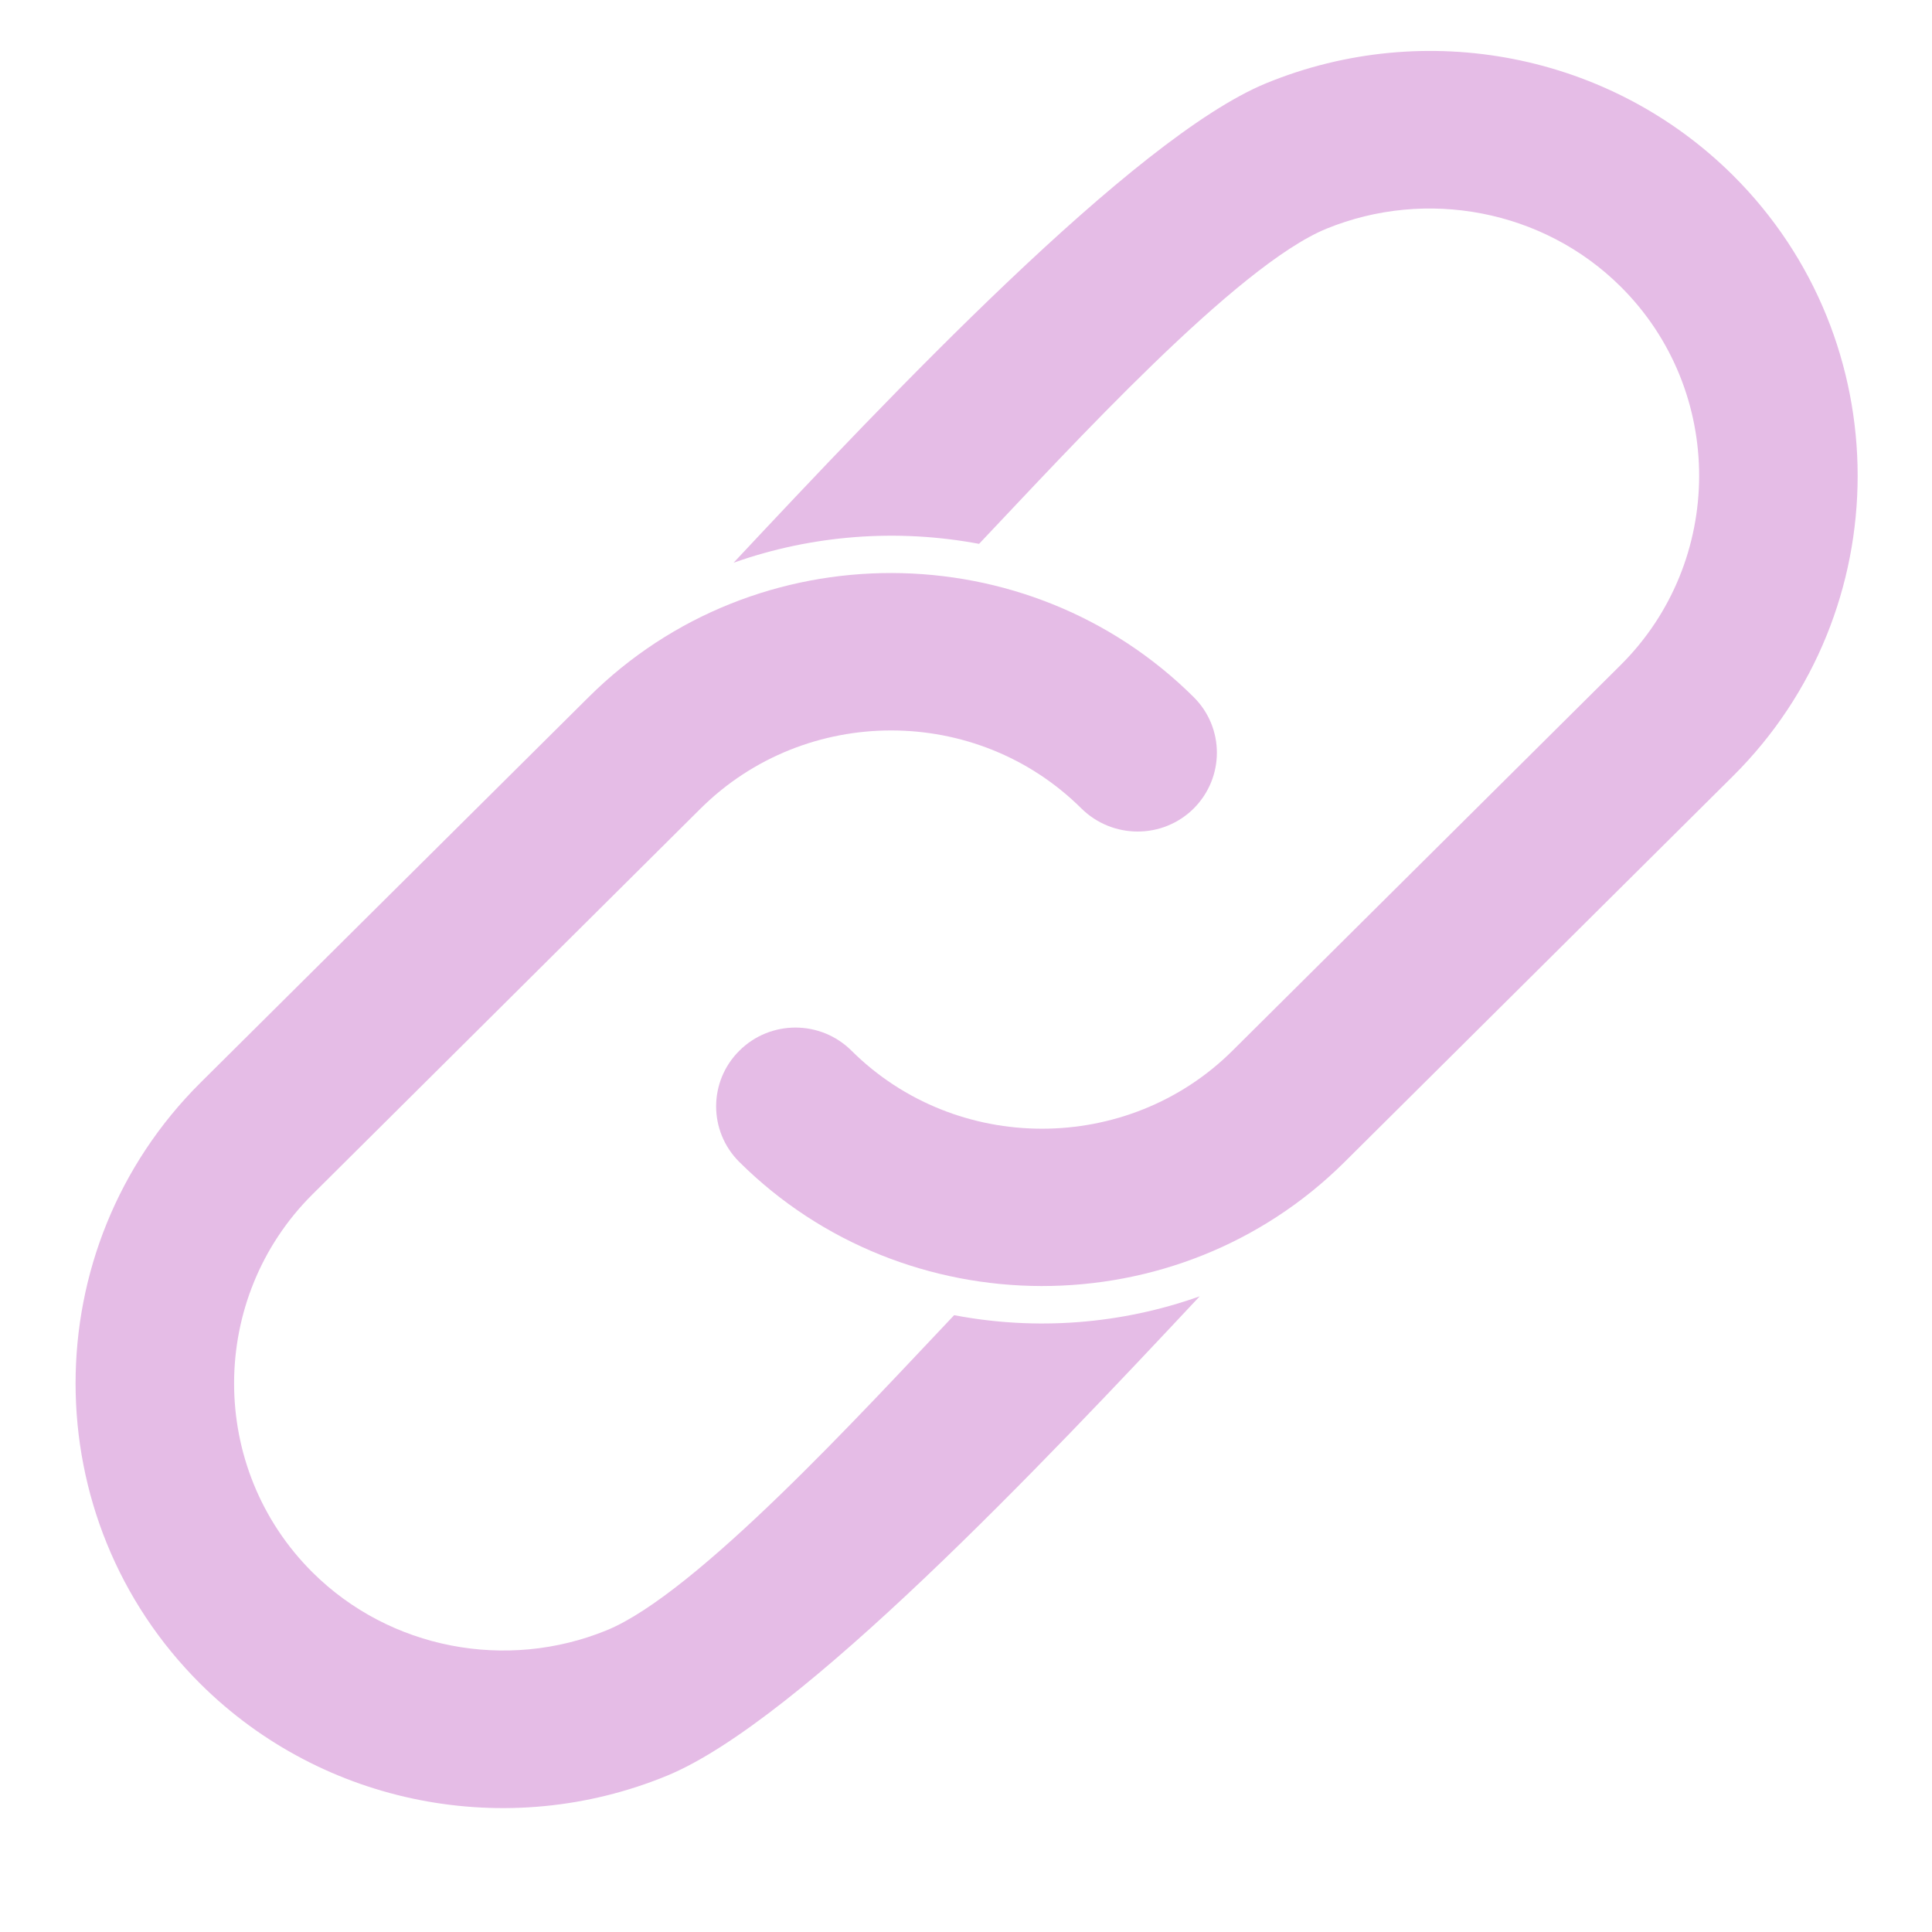
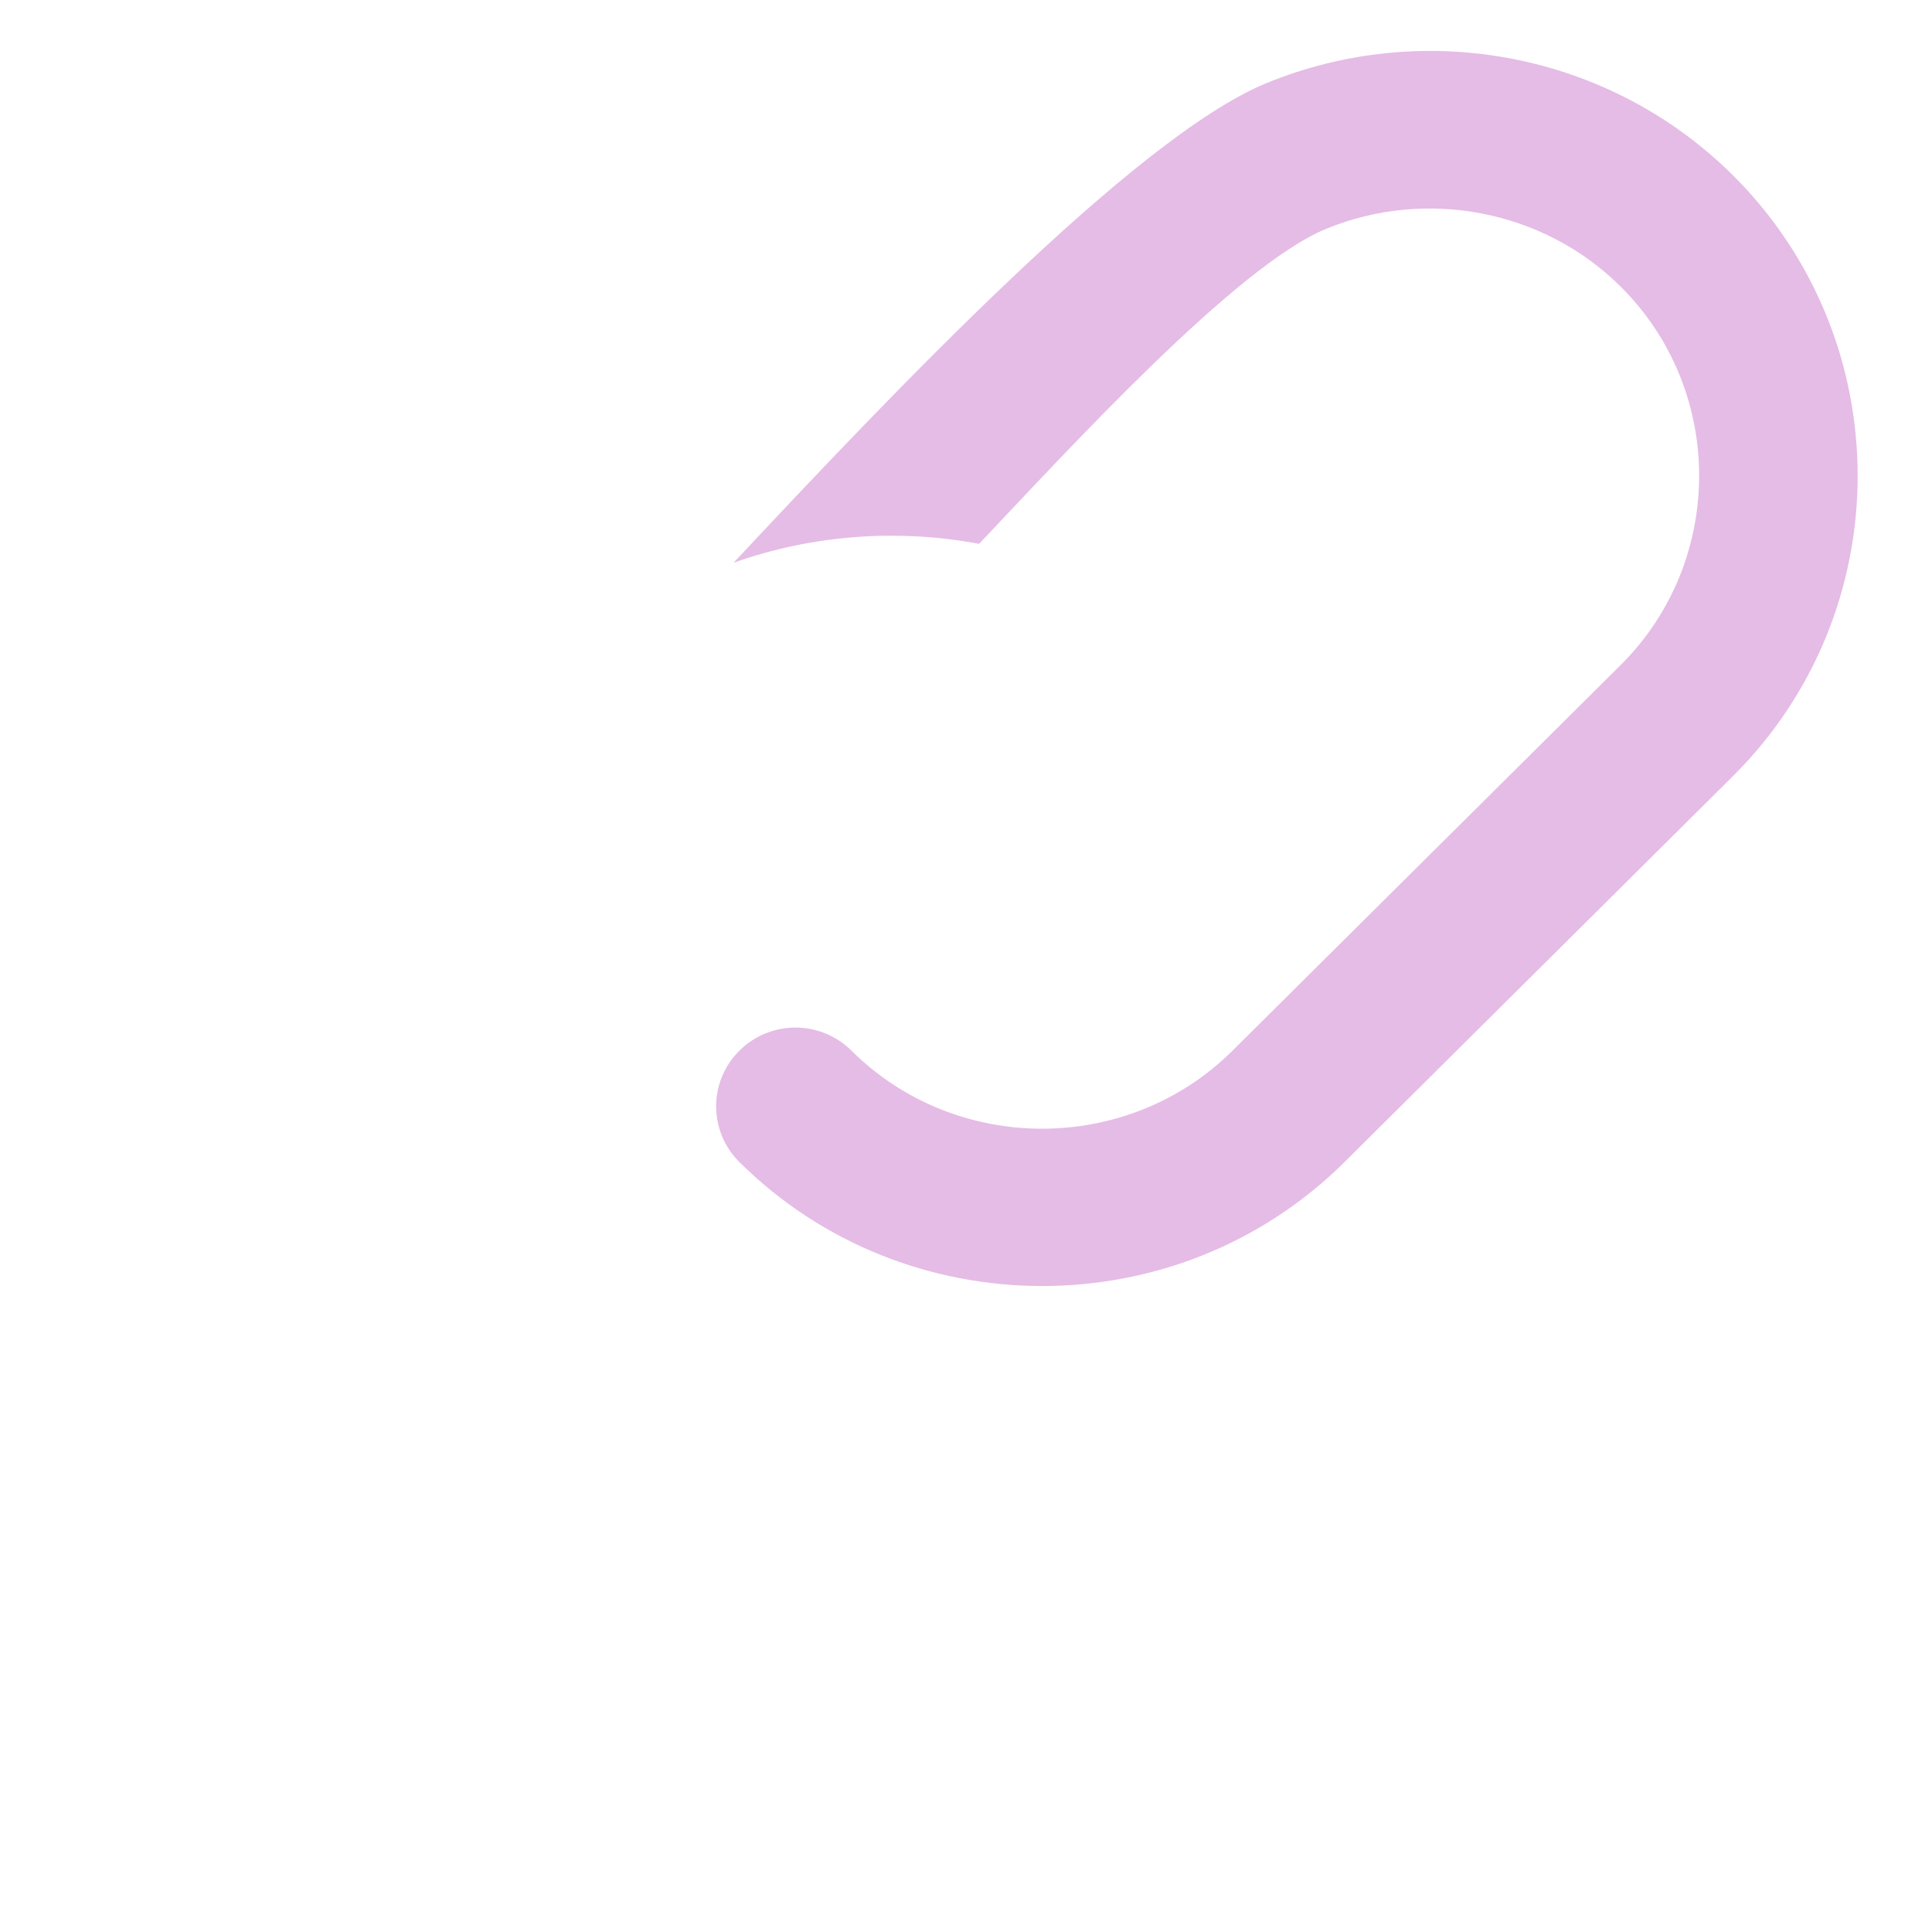
<svg xmlns="http://www.w3.org/2000/svg" width="40" zoomAndPan="magnify" viewBox="0 0 30 30" height="40" preserveAspectRatio="xMidYMid meet" version="1.0">
  <defs>
    <clipPath id="e37692a108">
      <path d="M 1 8 L 19 8 L 19 28.578 L 1 28.578 Z M 1 8 " clip-rule="nonzero" />
    </clipPath>
    <clipPath id="17655a76b1">
      <path d="M 11 0.273 L 29 0.273 L 29 20 L 11 20 Z M 11 0.273 " clip-rule="nonzero" />
    </clipPath>
  </defs>
  <g clip-path="url(#e37692a108)">
-     <path fill="#e5bce6" d="M 18.629 20.129 C 16.215 22.707 12.418 26.727 10.355 27.574 C 7.883 28.59 5.016 28.039 3.113 26.148 C 0.527 23.578 0.527 19.383 3.113 16.812 L 9.141 10.824 C 11.738 8.242 15.965 8.27 18.535 10.824 C 19.016 11.301 19.016 12.074 18.535 12.555 C 18.055 13.031 17.277 13.031 16.793 12.555 C 15.168 10.938 12.508 10.938 10.879 12.555 L 4.855 18.543 C 3.234 20.152 3.223 22.797 4.855 24.418 C 6.055 25.609 7.867 25.949 9.418 25.316 C 10.816 24.746 13.398 21.918 14.816 20.422 C 16.082 20.664 17.402 20.566 18.629 20.129 Z M 18.629 20.129 " fill-opacity="1" fill-rule="nonzero" />
-   </g>
+     </g>
  <g clip-path="url(#17655a76b1)">
    <path fill="#e5bce6" d="M 11.391 8.738 C 13.801 6.164 17.602 2.141 19.66 1.293 C 22.137 0.277 25 0.828 26.906 2.719 C 29.492 5.289 29.492 9.488 26.906 12.055 L 20.879 18.043 C 18.281 20.625 14.051 20.598 11.48 18.043 C 11 17.566 11 16.793 11.48 16.316 C 11.961 15.836 12.742 15.836 13.223 16.316 C 14.848 17.93 17.512 17.93 19.137 16.316 L 25.164 10.328 C 26.785 8.719 26.797 6.07 25.164 4.449 C 23.965 3.258 22.148 2.918 20.598 3.551 C 19.203 4.121 16.621 6.949 15.203 8.445 C 13.934 8.207 12.613 8.305 11.391 8.738 Z M 11.391 8.738 " fill-opacity="1" fill-rule="nonzero" />
  </g>
</svg>